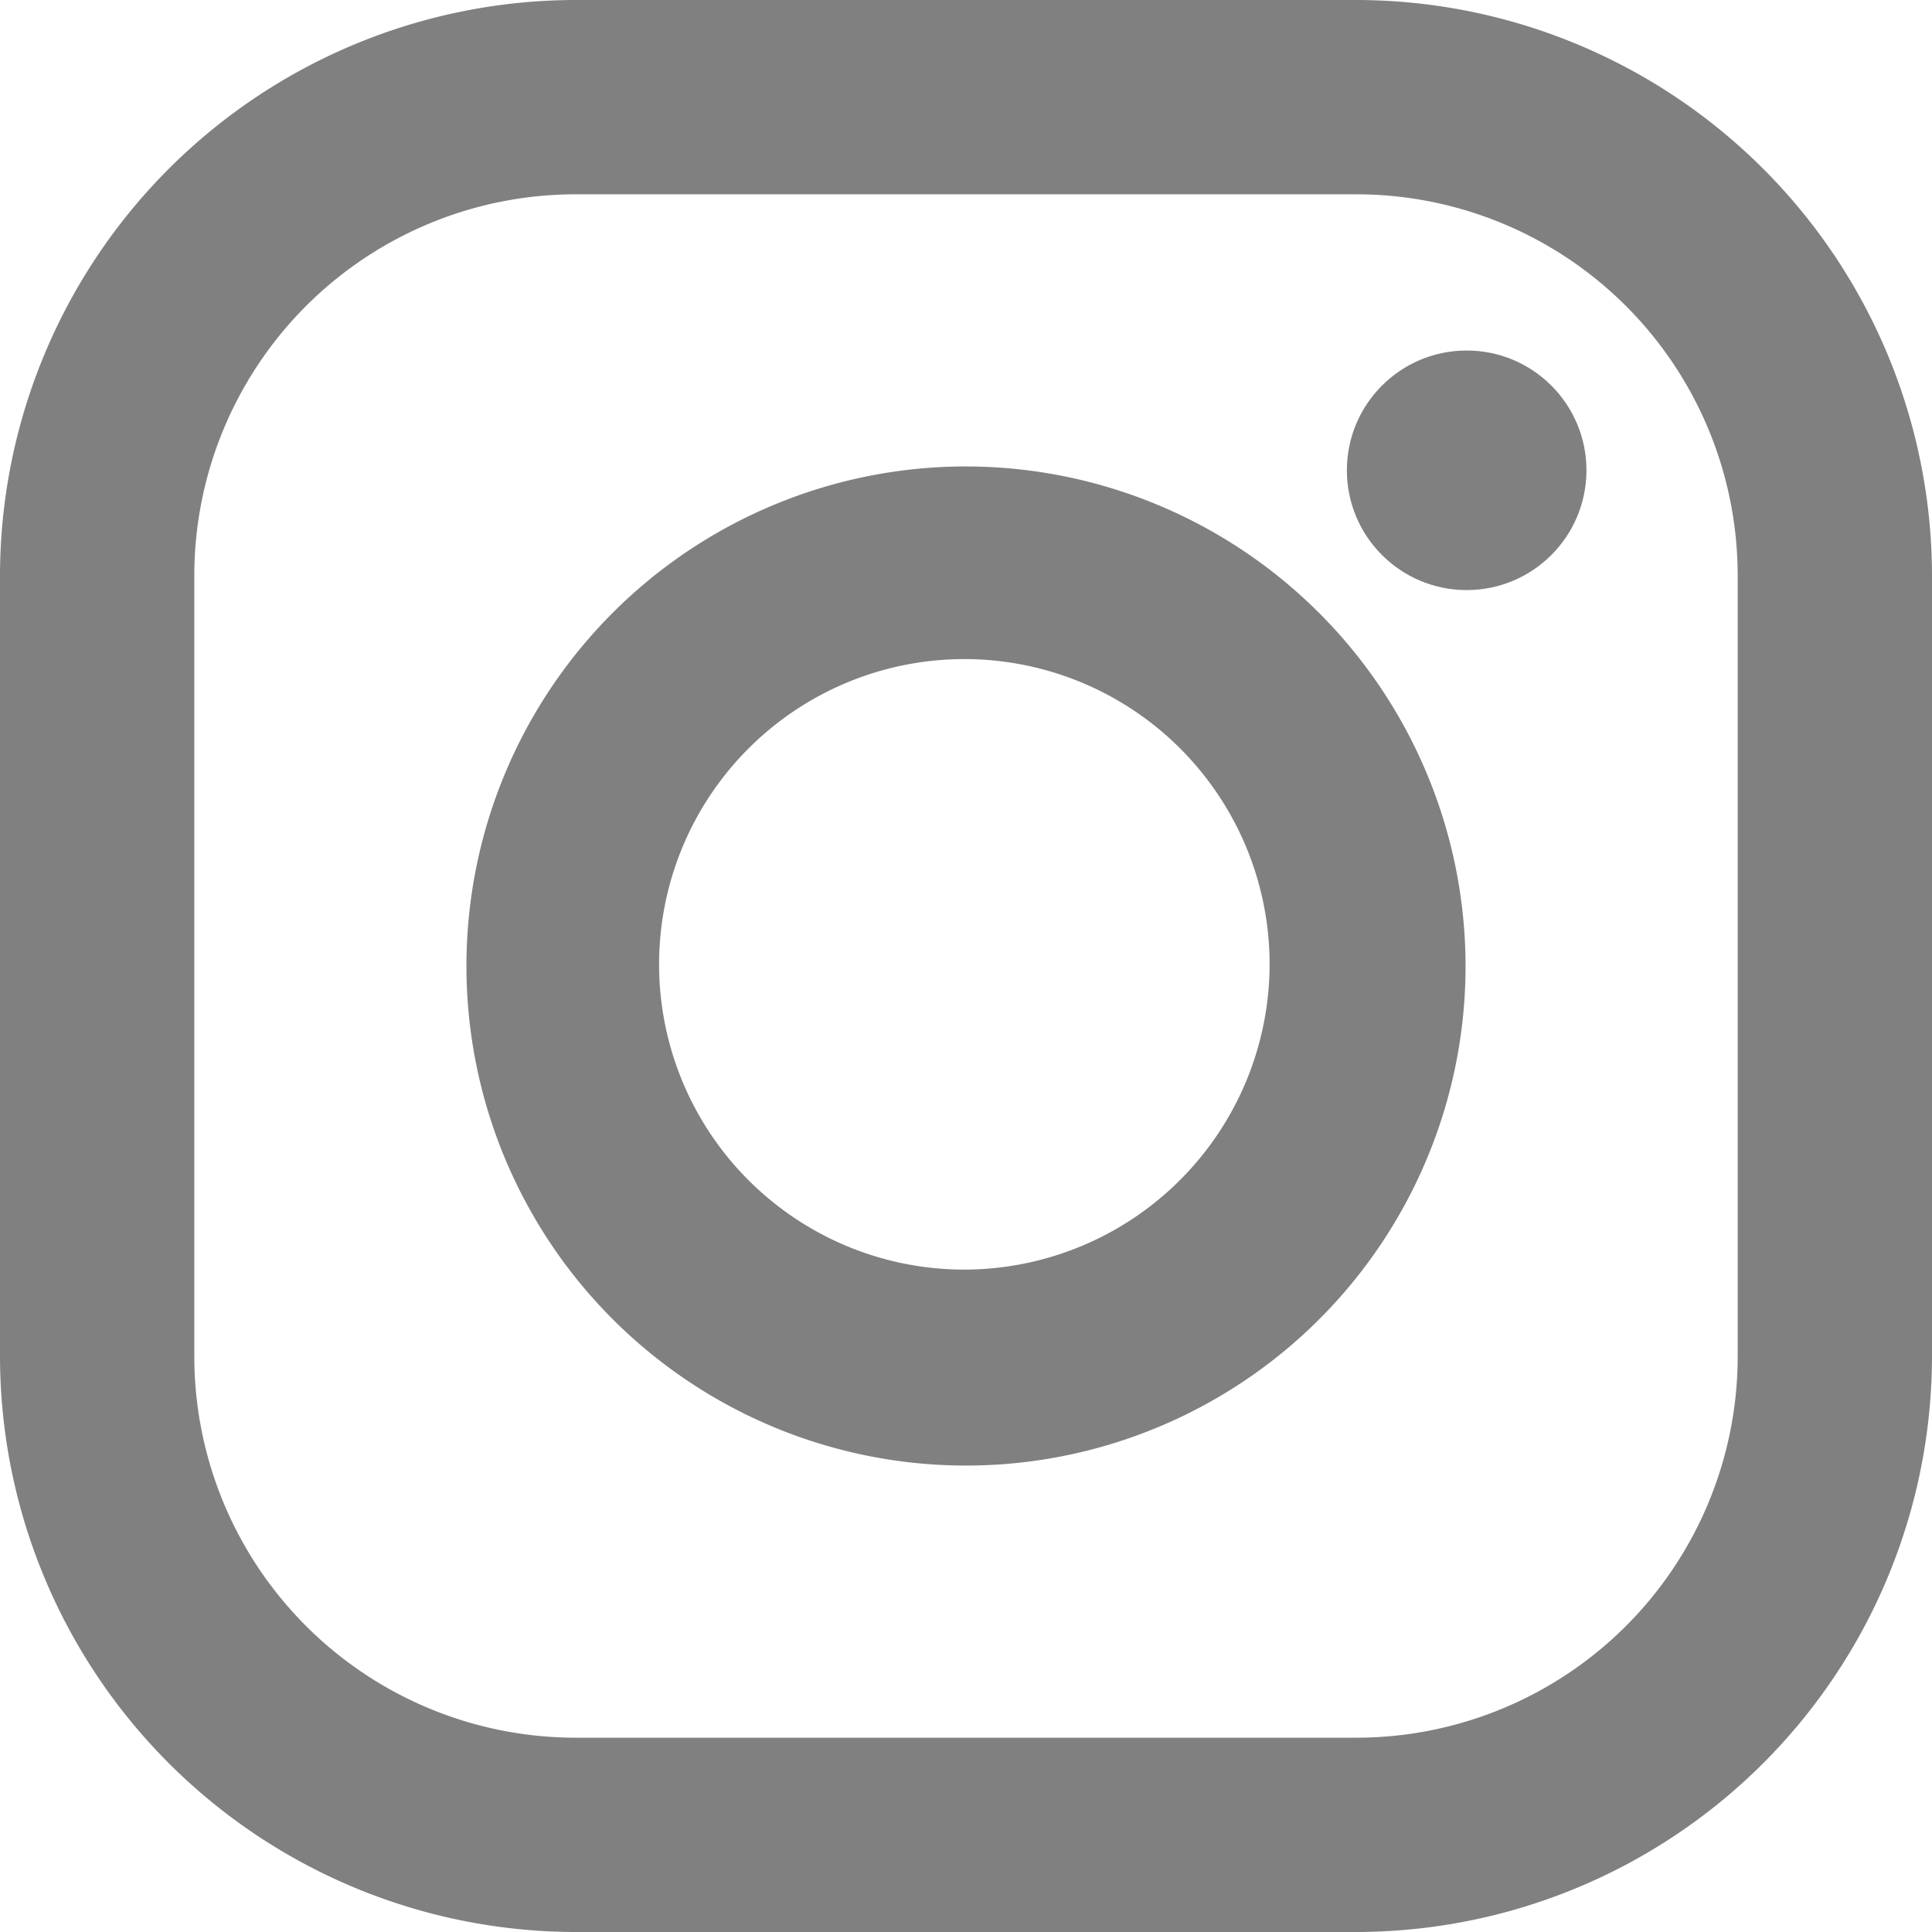
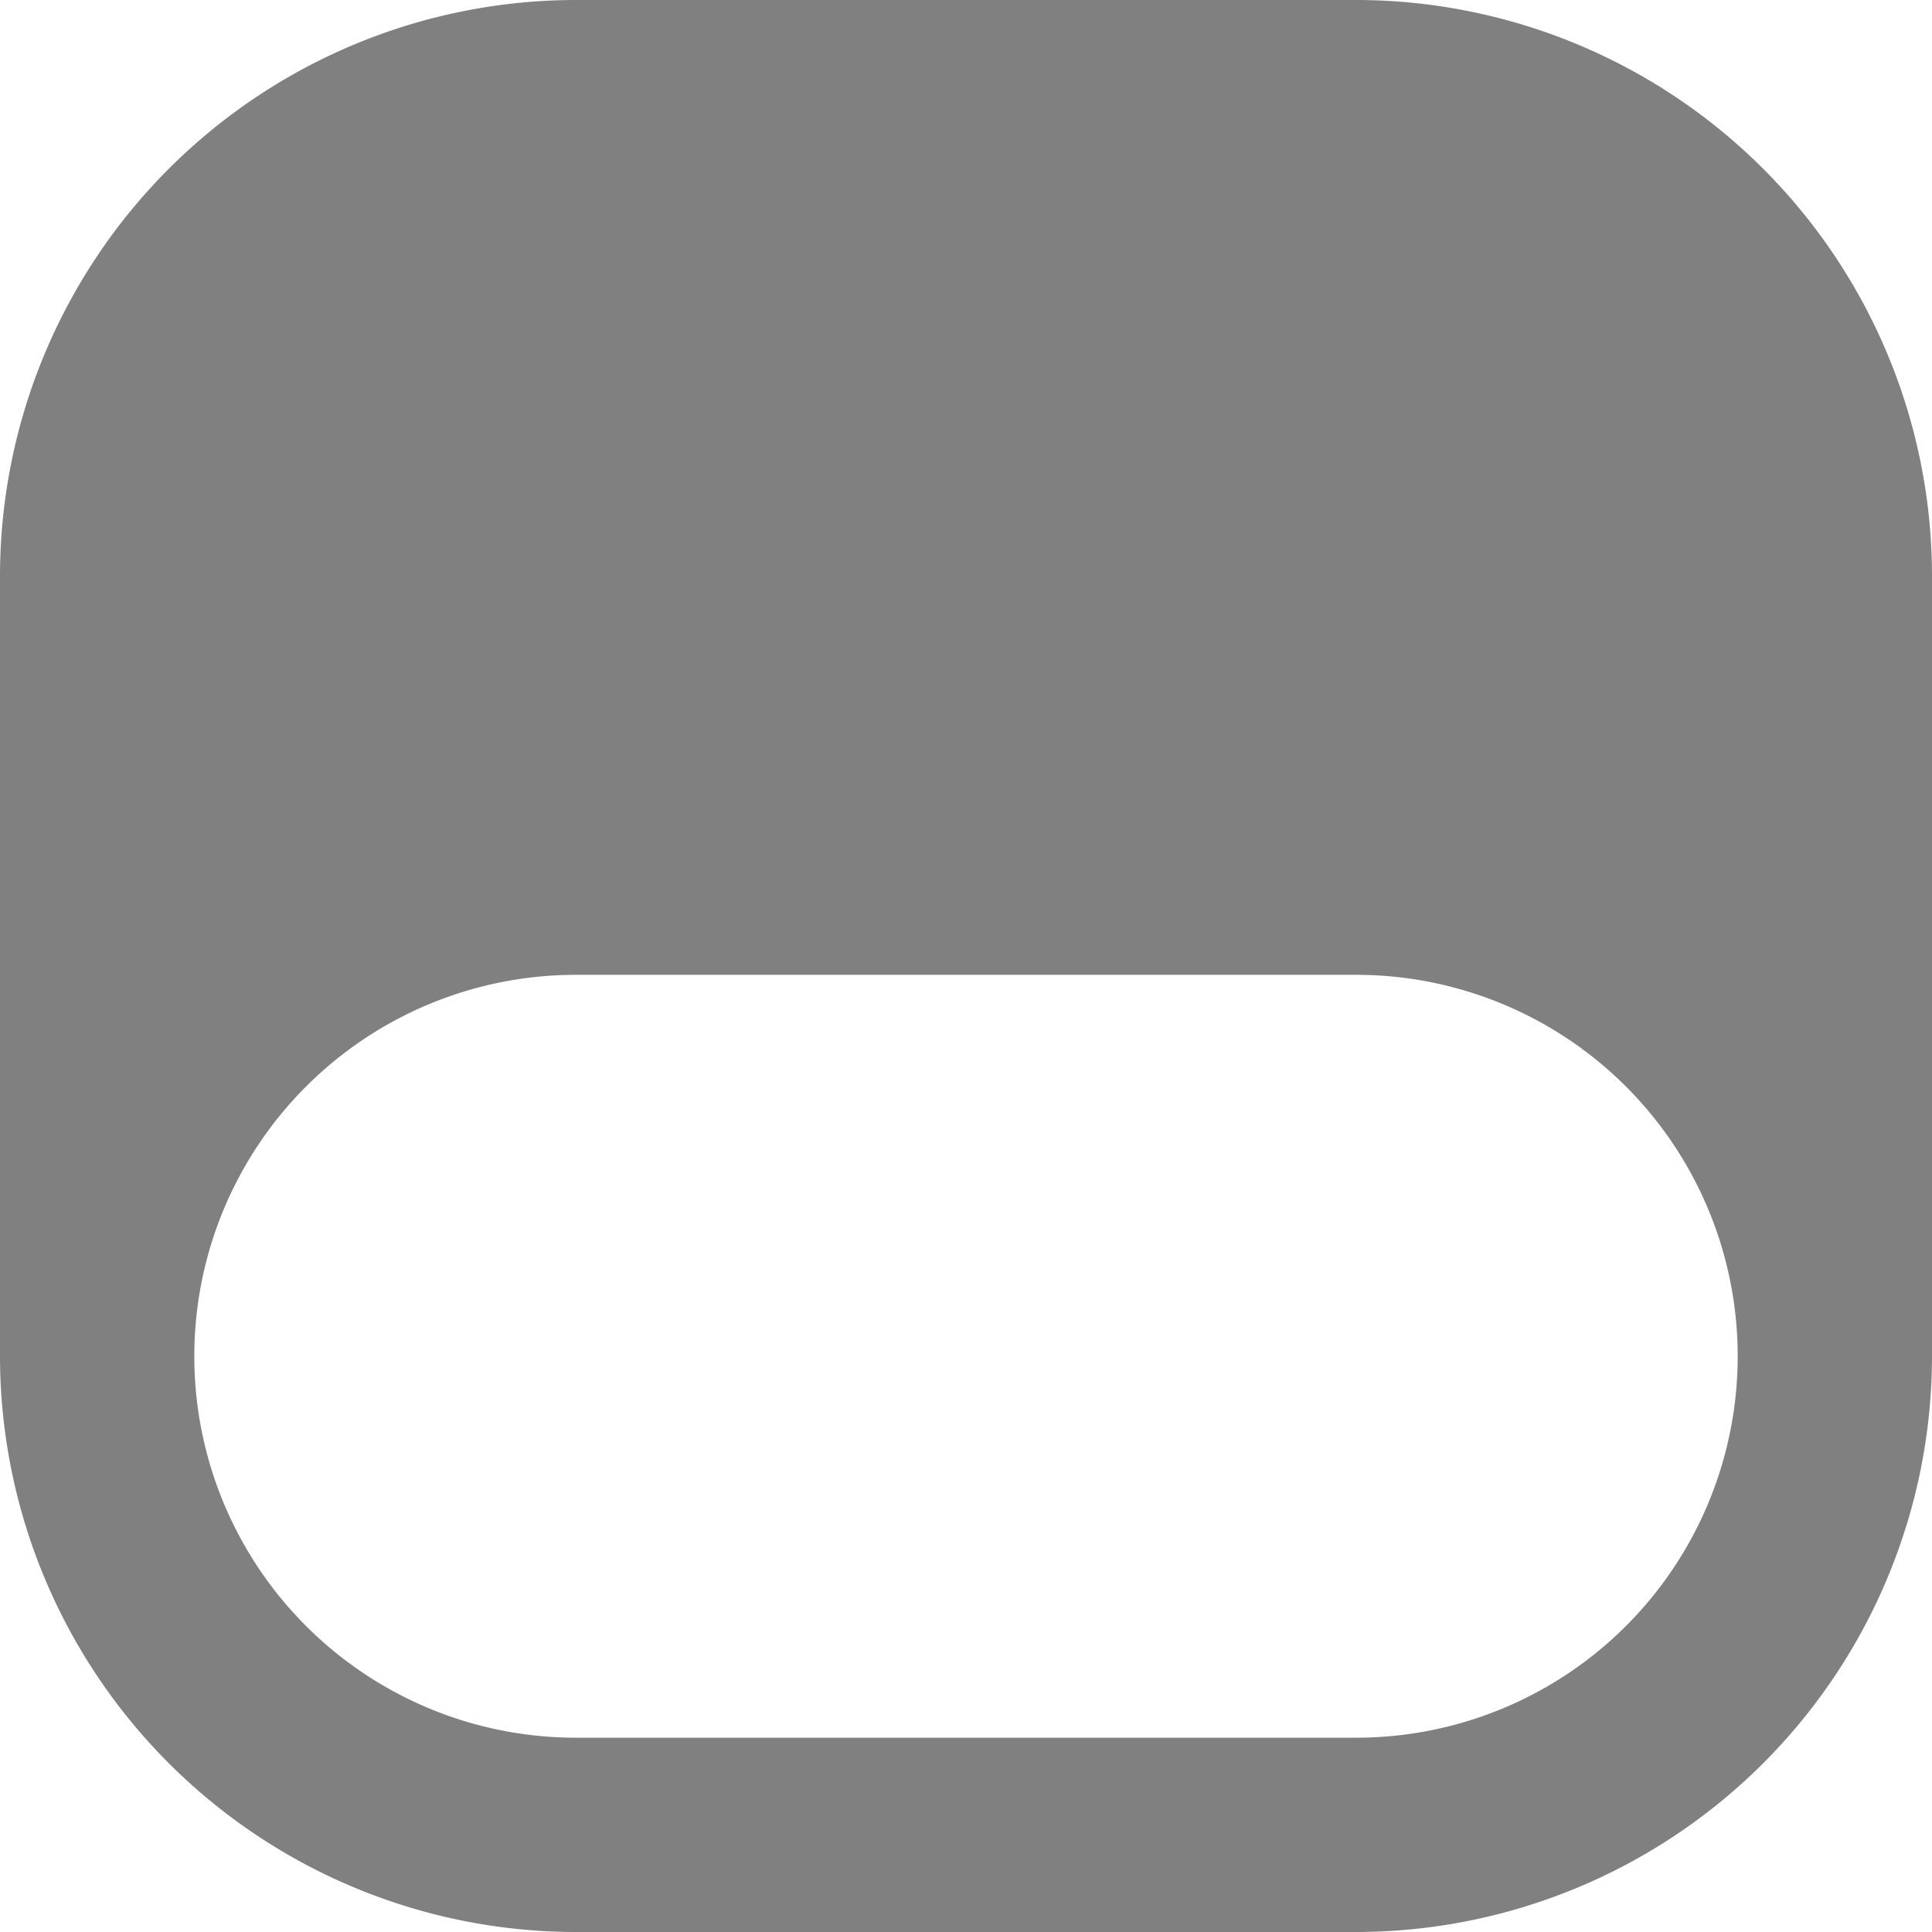
<svg xmlns="http://www.w3.org/2000/svg" viewBox="0 0 35 35">
  <defs>
    <style>.cls-1{fill:gray;}</style>
  </defs>
  <g id="Layer_2" data-name="Layer 2">
    <g id="Layer_6" data-name="Layer 6">
-       <path class="cls-1" d="M24.57,0H10.43A10.44,10.44,0,0,0,0,10.43V24.57A10.44,10.44,0,0,0,10.43,35H24.57A10.44,10.44,0,0,0,35,24.57V10.43A10.44,10.44,0,0,0,24.57,0Zm6.91,24.57a6.91,6.91,0,0,1-6.91,6.91H10.43a6.91,6.91,0,0,1-6.91-6.91V10.43a6.91,6.91,0,0,1,6.91-6.91H24.57a6.91,6.91,0,0,1,6.91,6.91V24.57Z" />
-       <path class="cls-1" d="M17.5,8.45a9.05,9.05,0,1,0,9.05,9.05A9.06,9.06,0,0,0,17.5,8.45ZM17.5,23A5.53,5.53,0,1,1,23,17.5,5.54,5.54,0,0,1,17.5,23Z" />
+       <path class="cls-1" d="M24.57,0H10.43A10.44,10.44,0,0,0,0,10.43V24.57A10.44,10.44,0,0,0,10.43,35H24.57A10.44,10.44,0,0,0,35,24.57V10.43A10.44,10.44,0,0,0,24.57,0Zm6.91,24.57a6.91,6.91,0,0,1-6.91,6.91H10.43a6.91,6.91,0,0,1-6.91-6.91a6.91,6.91,0,0,1,6.91-6.91H24.57a6.91,6.91,0,0,1,6.91,6.91V24.57Z" />
      <circle class="cls-1" cx="26.57" cy="8.52" r="2.17" />
    </g>
  </g>
</svg>